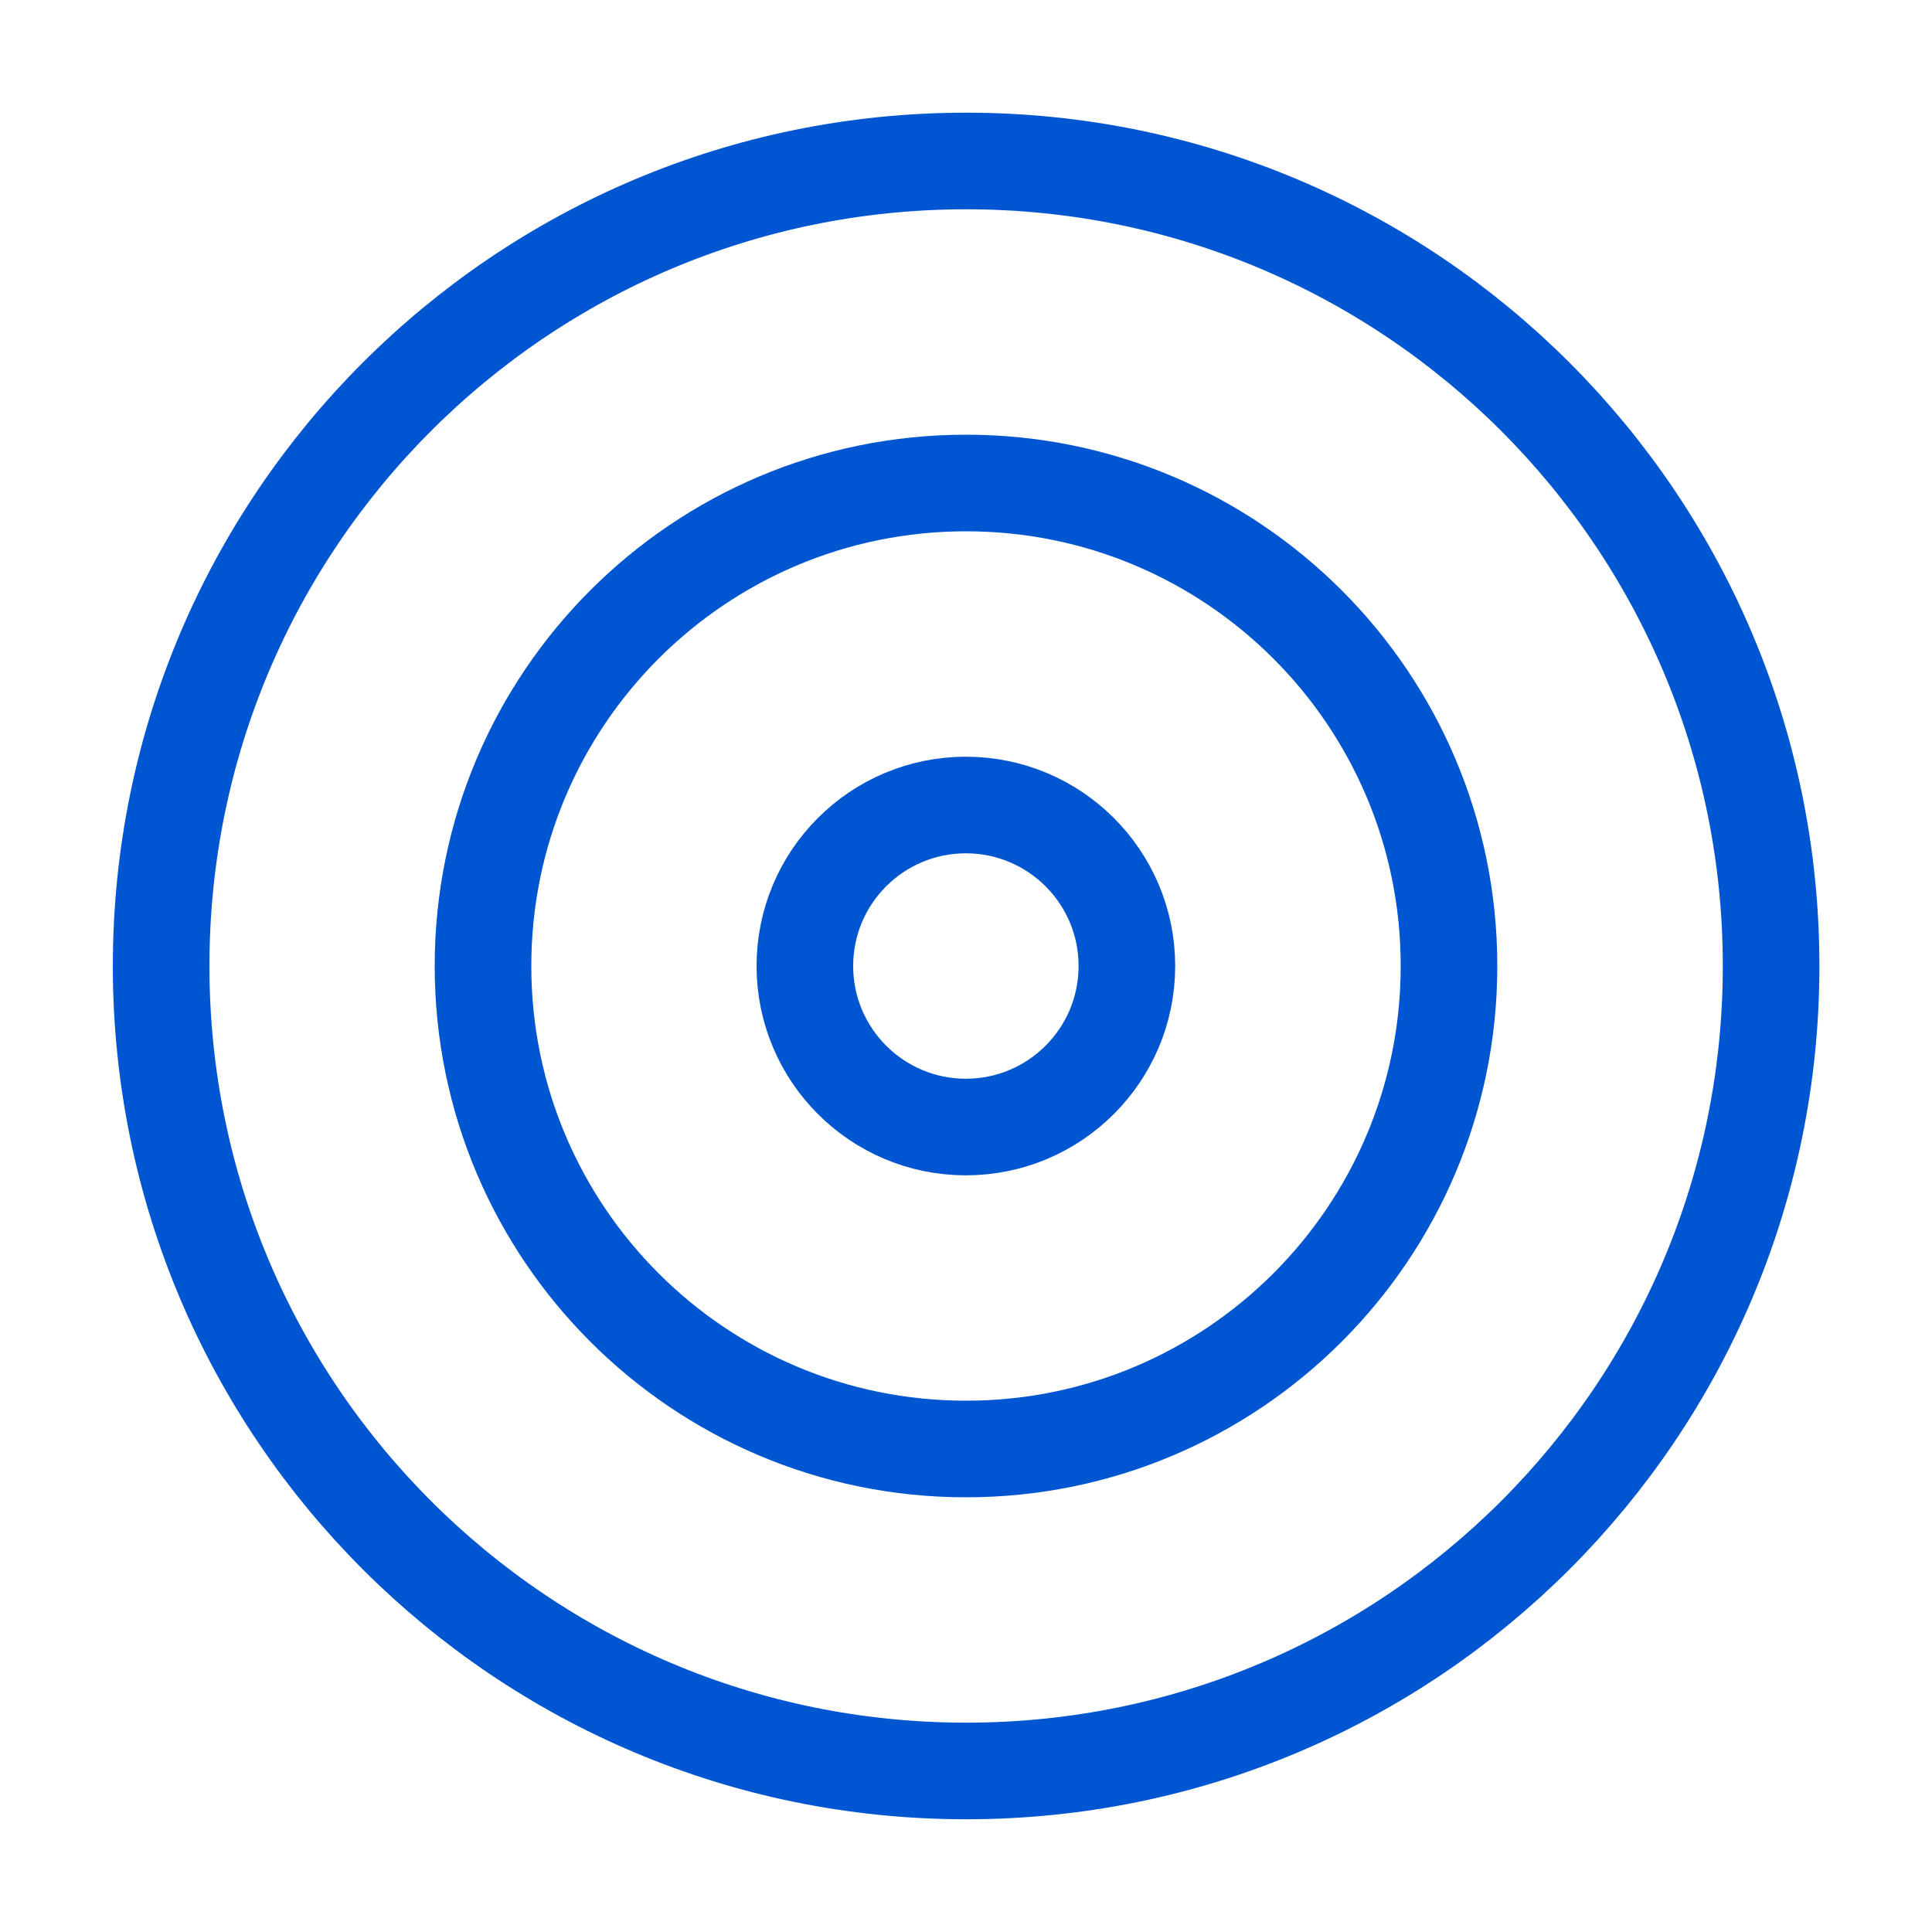
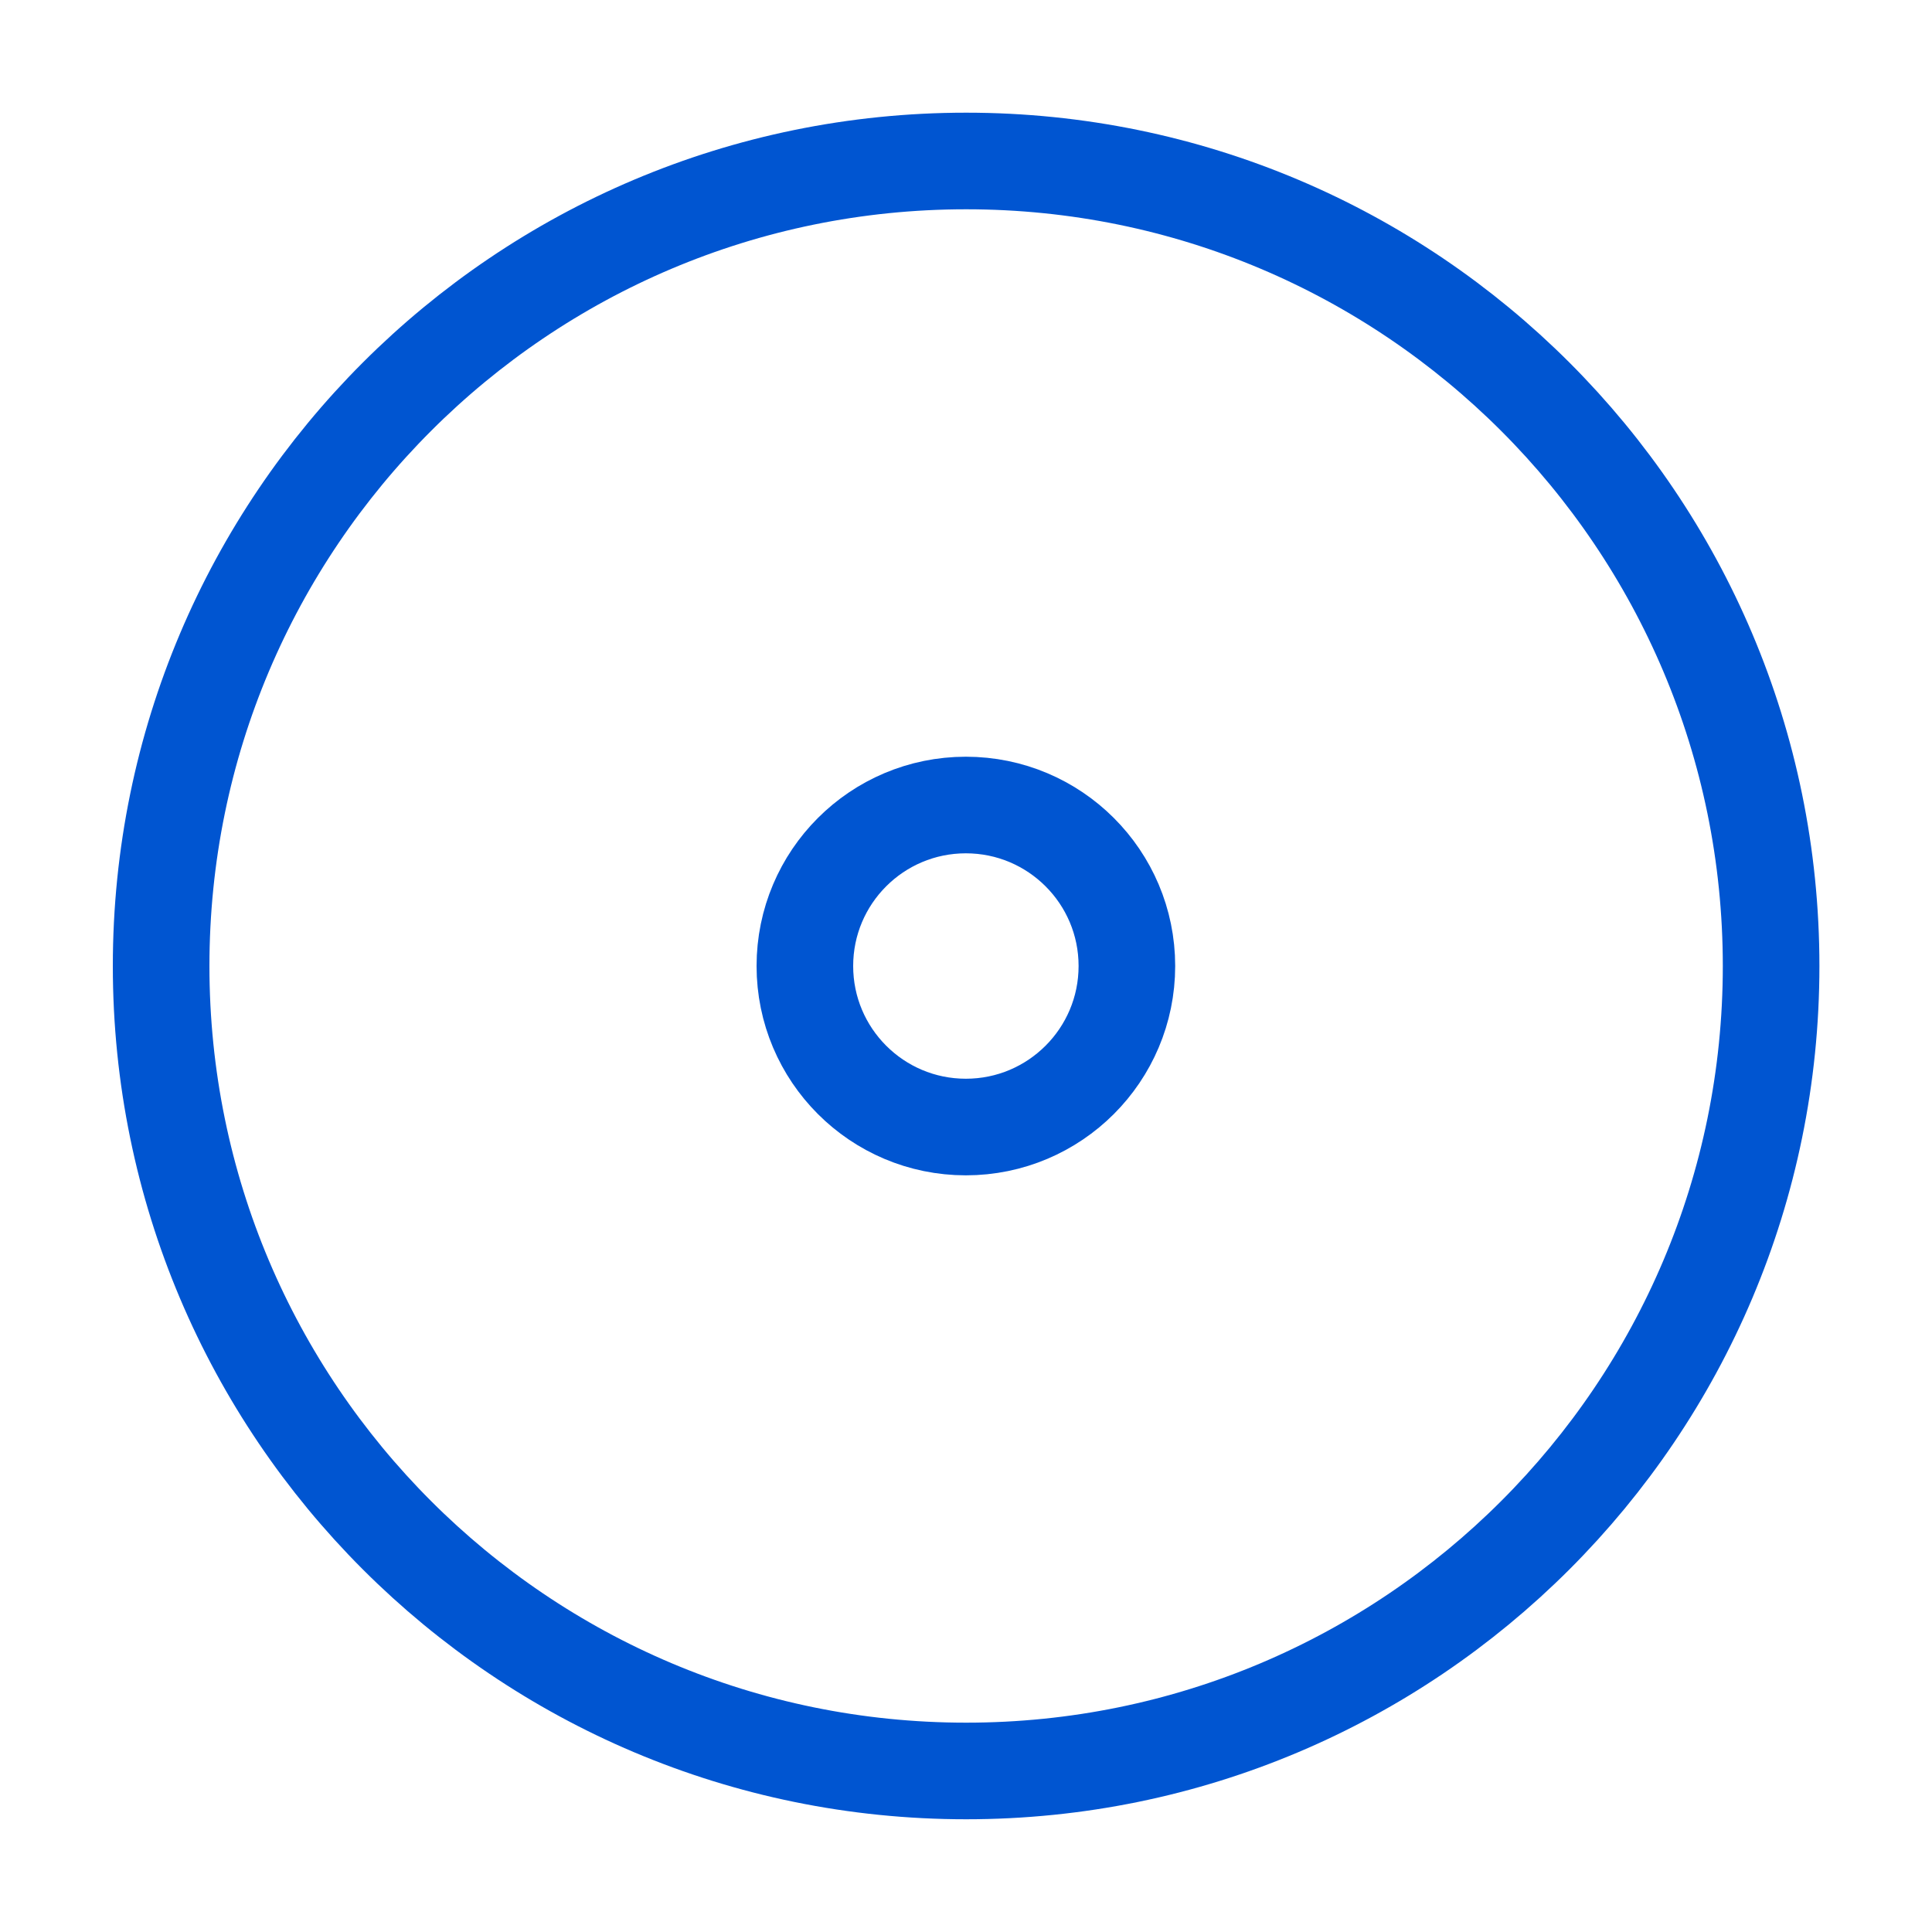
<svg xmlns="http://www.w3.org/2000/svg" width="40" height="40" viewBox="0 0 40 40" fill="none">
  <path d="M20.003 36.666C29.207 36.666 36.669 29.204 36.669 20C36.669 10.795 29.207 3.333 20.003 3.333C10.798 3.333 3.336 10.795 3.336 20C3.336 29.204 10.798 36.666 20.003 36.666Z" stroke="#0055D1" stroke-width="2" stroke-linecap="round" stroke-linejoin="round" />
-   <path d="M20 30C25.523 30 30 25.523 30 20C30 14.477 25.523 10 20 10C14.477 10 10 14.477 10 20C10 25.523 14.477 30 20 30Z" stroke="#0055D1" stroke-width="2" stroke-linecap="round" stroke-linejoin="round" />
  <path d="M19.997 23.334C21.838 23.334 23.331 21.841 23.331 20C23.331 18.159 21.838 16.667 19.997 16.667C18.156 16.667 16.664 18.159 16.664 20C16.664 21.841 18.156 23.334 19.997 23.334Z" stroke="#0055D1" stroke-width="2" stroke-linecap="round" stroke-linejoin="round" />
</svg>